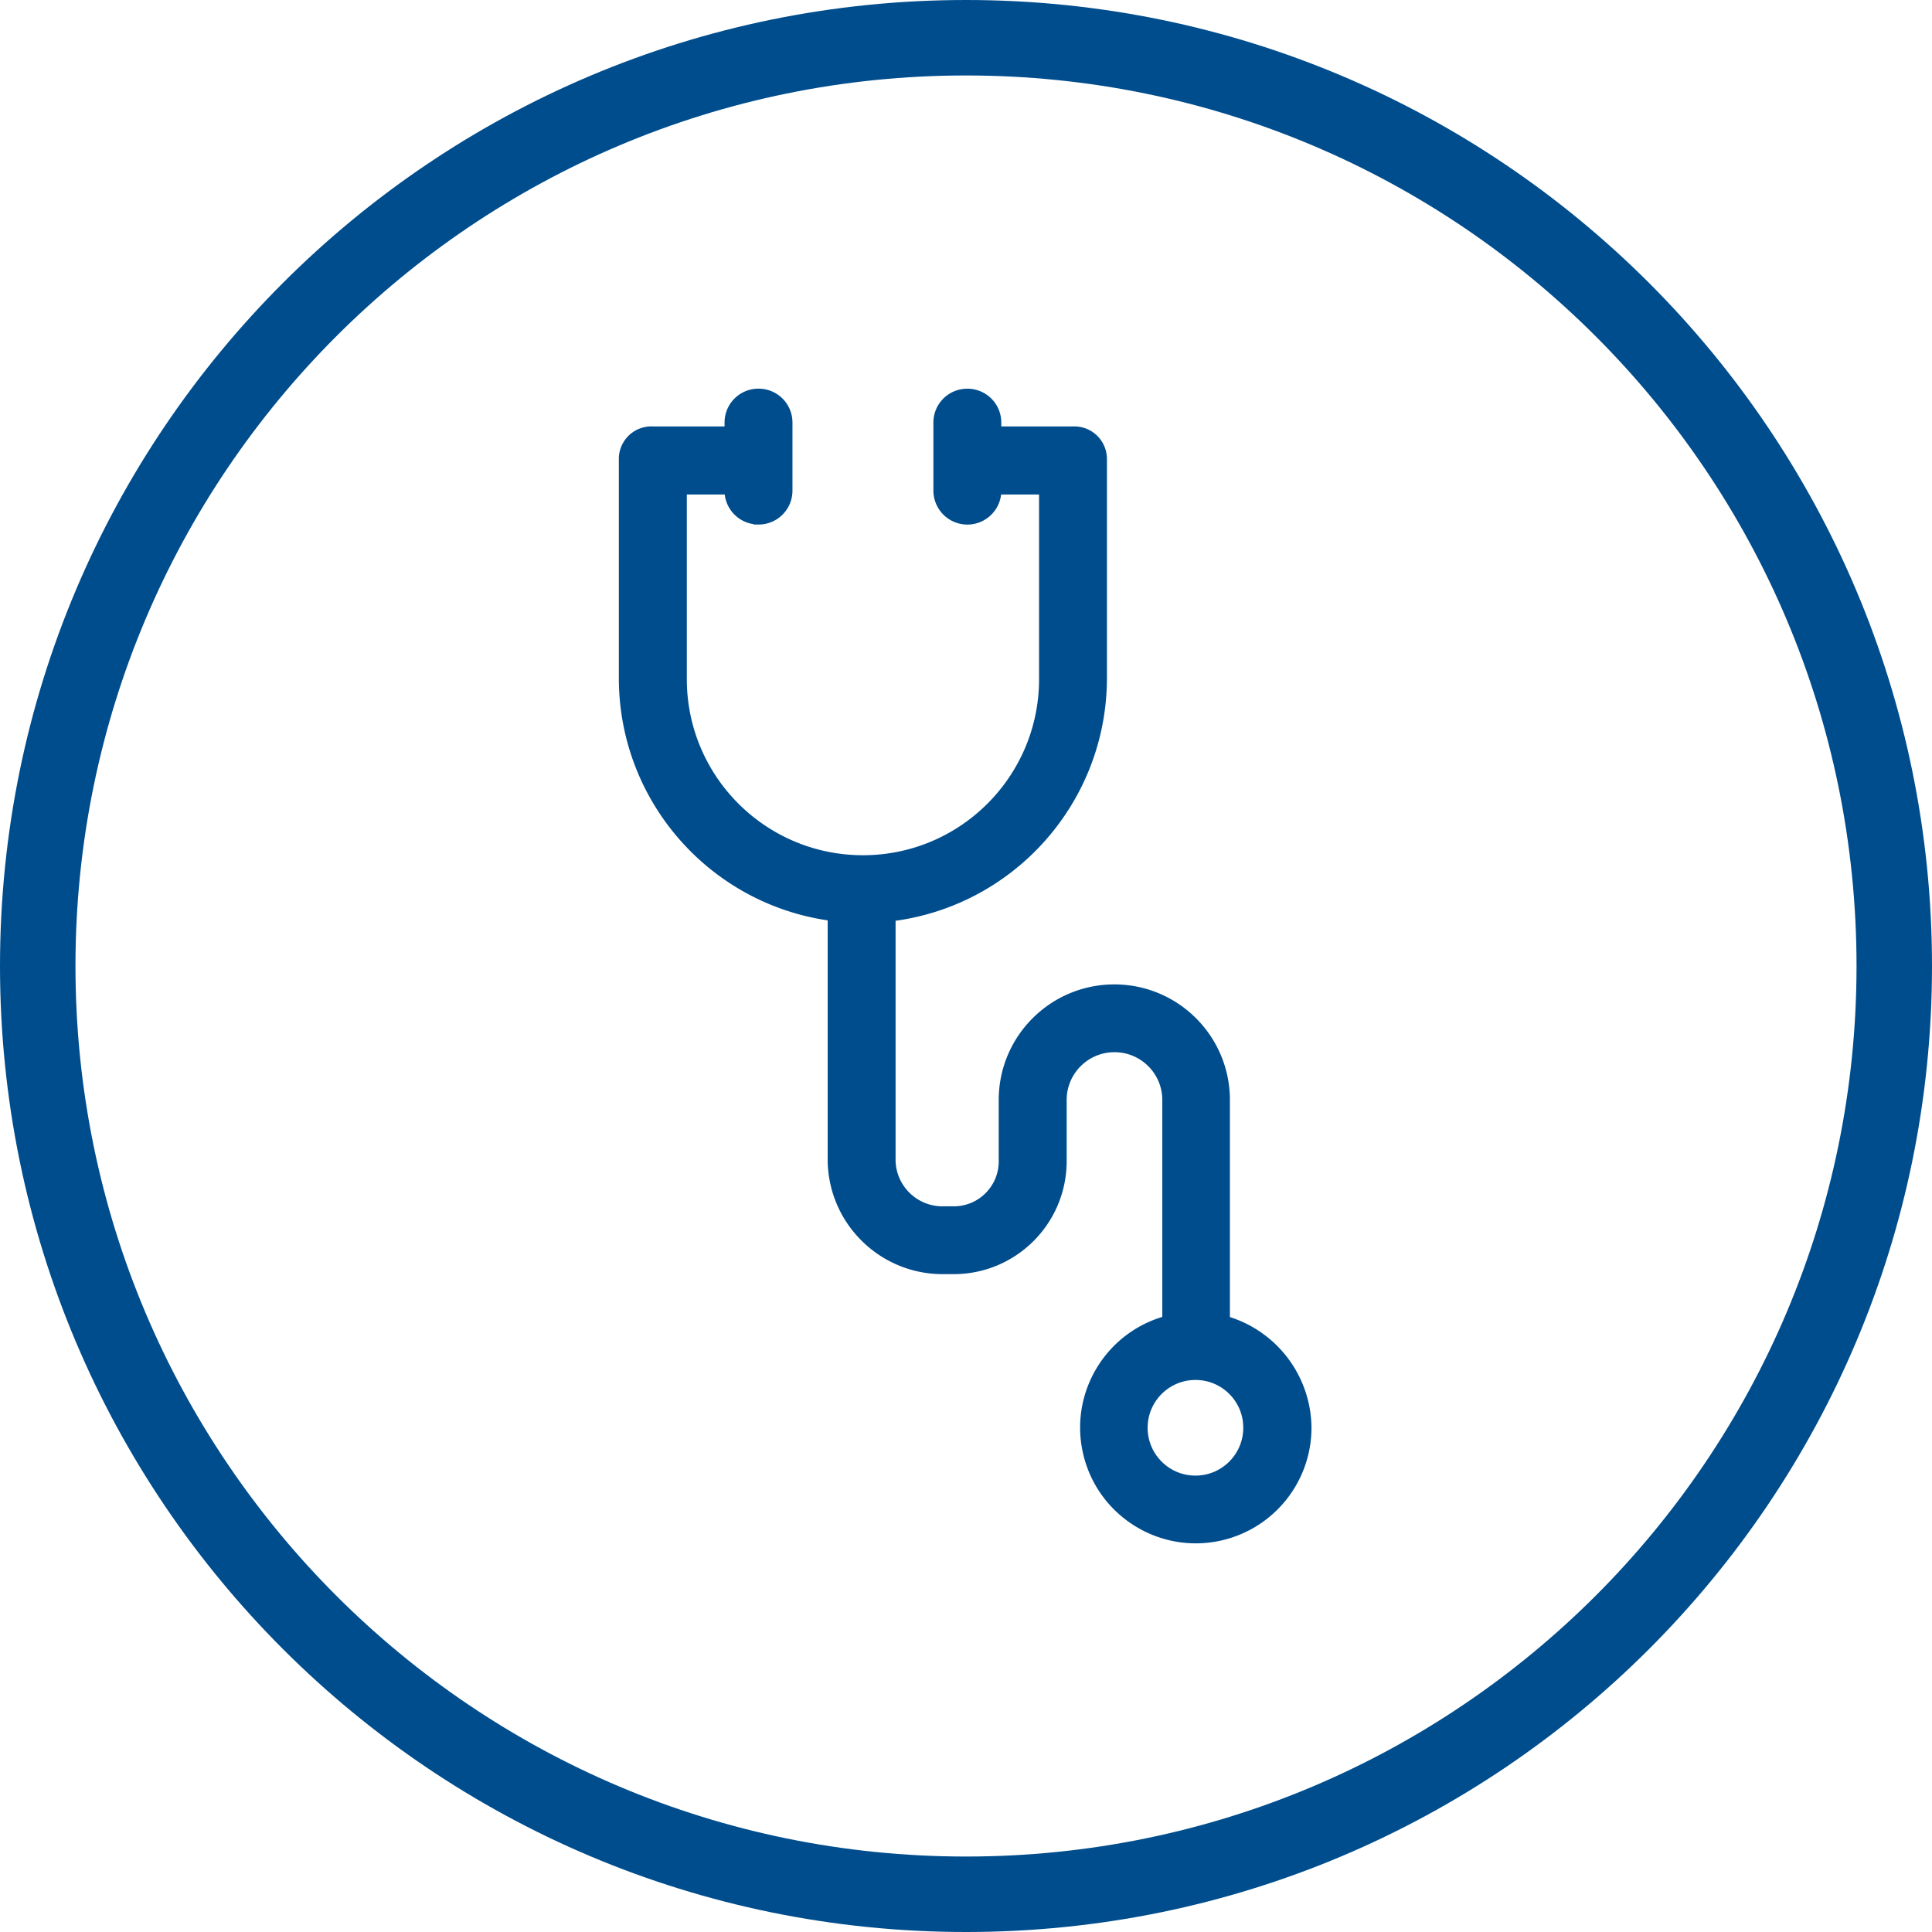
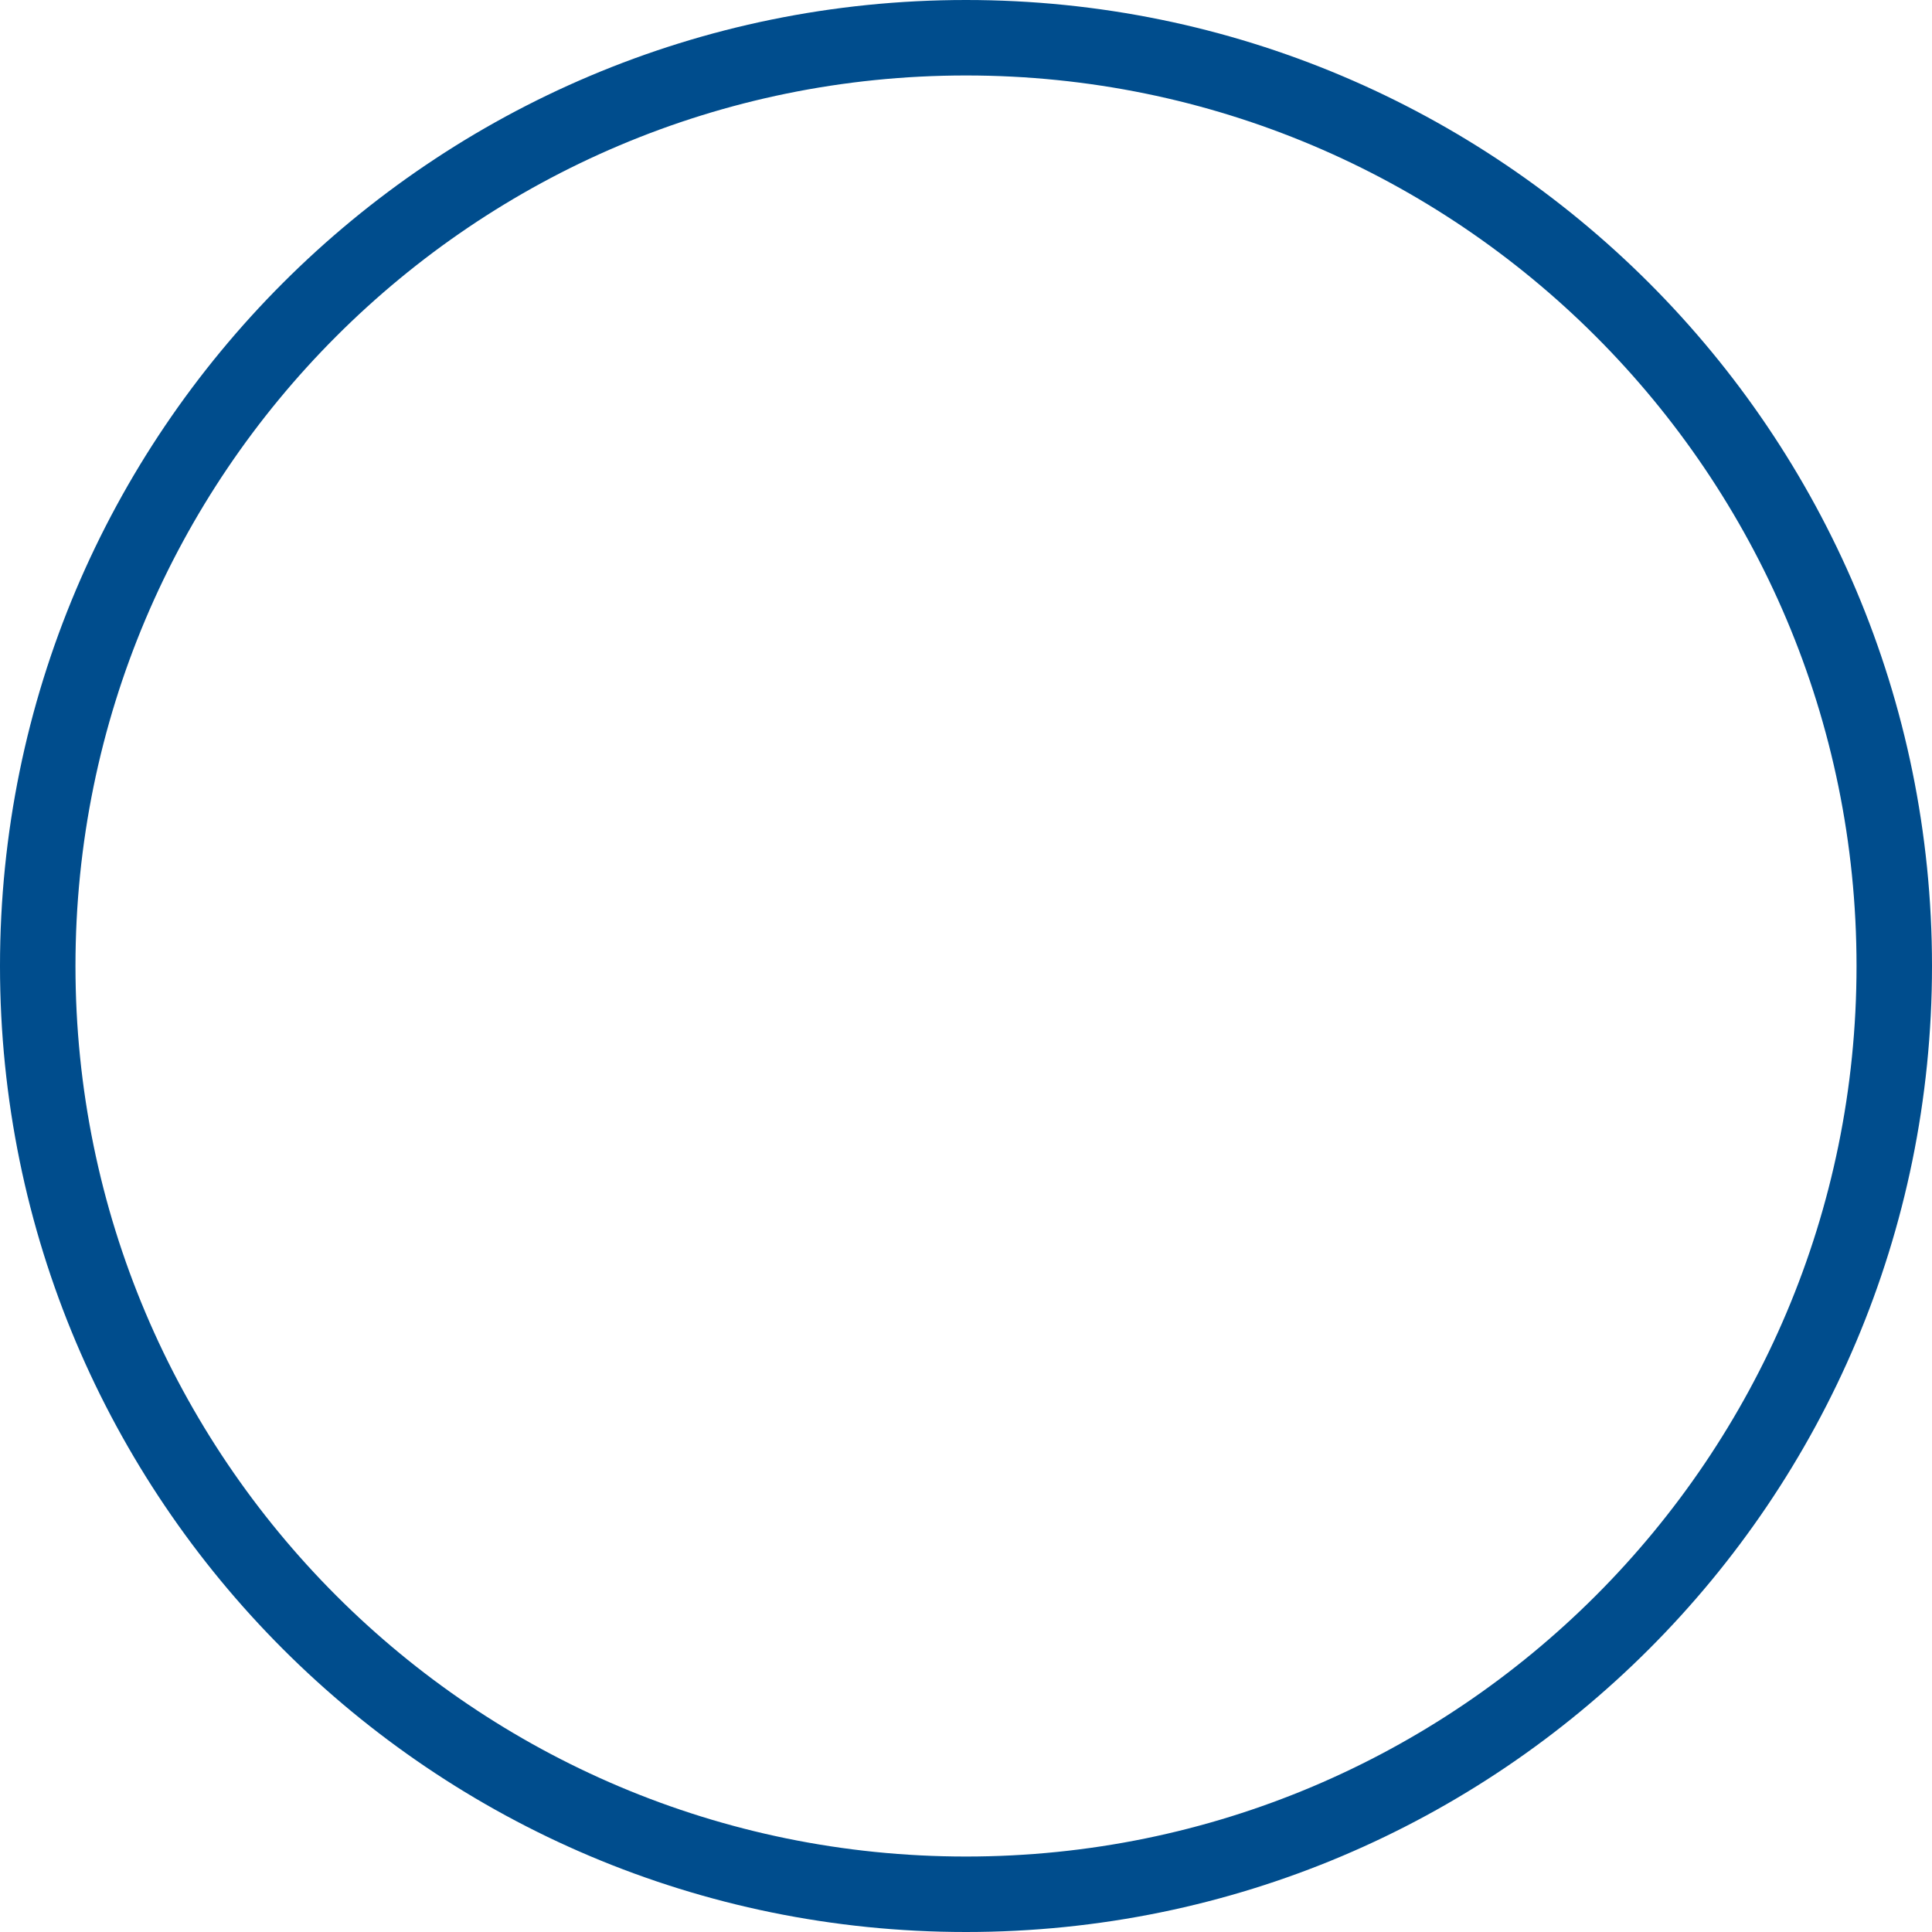
<svg xmlns="http://www.w3.org/2000/svg" width="512" height="512">
  <g fill="#004D8D" fill-rule="evenodd">
-     <path d="M256 0c141.385 0 256 114.615 256 256S397.385 512 256 512 0 397.385 0 256 114.615 0 256 0zm0 20C125.66 20 20 125.66 20 256s105.66 236 236 236 236-105.66 236-236S386.34 20 256 20z" fill-rule="nonzero" />
-     <path d="M332.476 378.368c.01 8.657-7.004 15.671-15.66 15.682-8.657.01-15.672-7.004-15.682-15.66 0-8.658 7.004-15.672 15.66-15.683h.022c8.635-.01 15.65 6.983 15.66 15.619v.042zm-9.536-27.051v-59.835c-.021-15.259-12.408-27.624-27.666-27.603-15.258.021-27.623 12.408-27.602 27.666v16c.127 8.233-6.443 15.014-14.676 15.141h-2.925c-8.518.17-15.564-6.6-15.734-15.11v-66.224c31.682-3.073 55.883-29.626 56.01-61.456v-58.214a5.635 5.635 0 0 0-5.595-5.68c-.116 0-.222 0-.339.011h-22.06v-4.016a5.965 5.965 0 0 0-5.945-5.986h-.053c-3.295-.021-5.976 2.638-5.997 5.933V130.01a6.01 6.01 0 0 0 6.008 6.008c3.306 0 5.997-2.691 5.997-6.008v-1.97h16v51.92c0 27.432-22.23 49.673-49.663 49.684-27.433 0-49.684-22.23-49.684-49.674v-51.93h15.989V130a5.976 5.976 0 0 0 5.955 5.997h.042l.01.01a5.97 5.97 0 0 0 5.998-5.954V111.987a5.965 5.965 0 0 0-5.944-5.987h-.053c-3.295-.021-5.976 2.639-5.997 5.934v4.069H172.87a5.628 5.628 0 0 0-5.87 5.382v58.427c.053 31.607 23.904 58.107 55.342 61.456v66.192c.149 15.163 12.567 27.338 27.73 27.2h2.48c14.887.095 27.03-11.9 27.125-26.787v-16.36c0-8.657 7.014-15.671 15.671-15.671s15.672 7.014 15.672 15.671v59.804c-14.92 3.253-24.392 17.98-21.14 32.9 3.243 14.93 17.982 24.392 32.901 21.15 12.715-2.777 21.785-14.03 21.775-27.041-.138-12.906-9.06-24.043-21.616-27.01z" stroke="#004D8D" stroke-width="6" />
+     <path d="M256 0c141.385 0 256 114.615 256 256S397.385 512 256 512 0 397.385 0 256 114.615 0 256 0zm0 20C125.66 20 20 125.66 20 256s105.66 236 236 236 236-105.66 236-236S386.34 20 256 20" fill-rule="nonzero" />
  </g>
</svg>